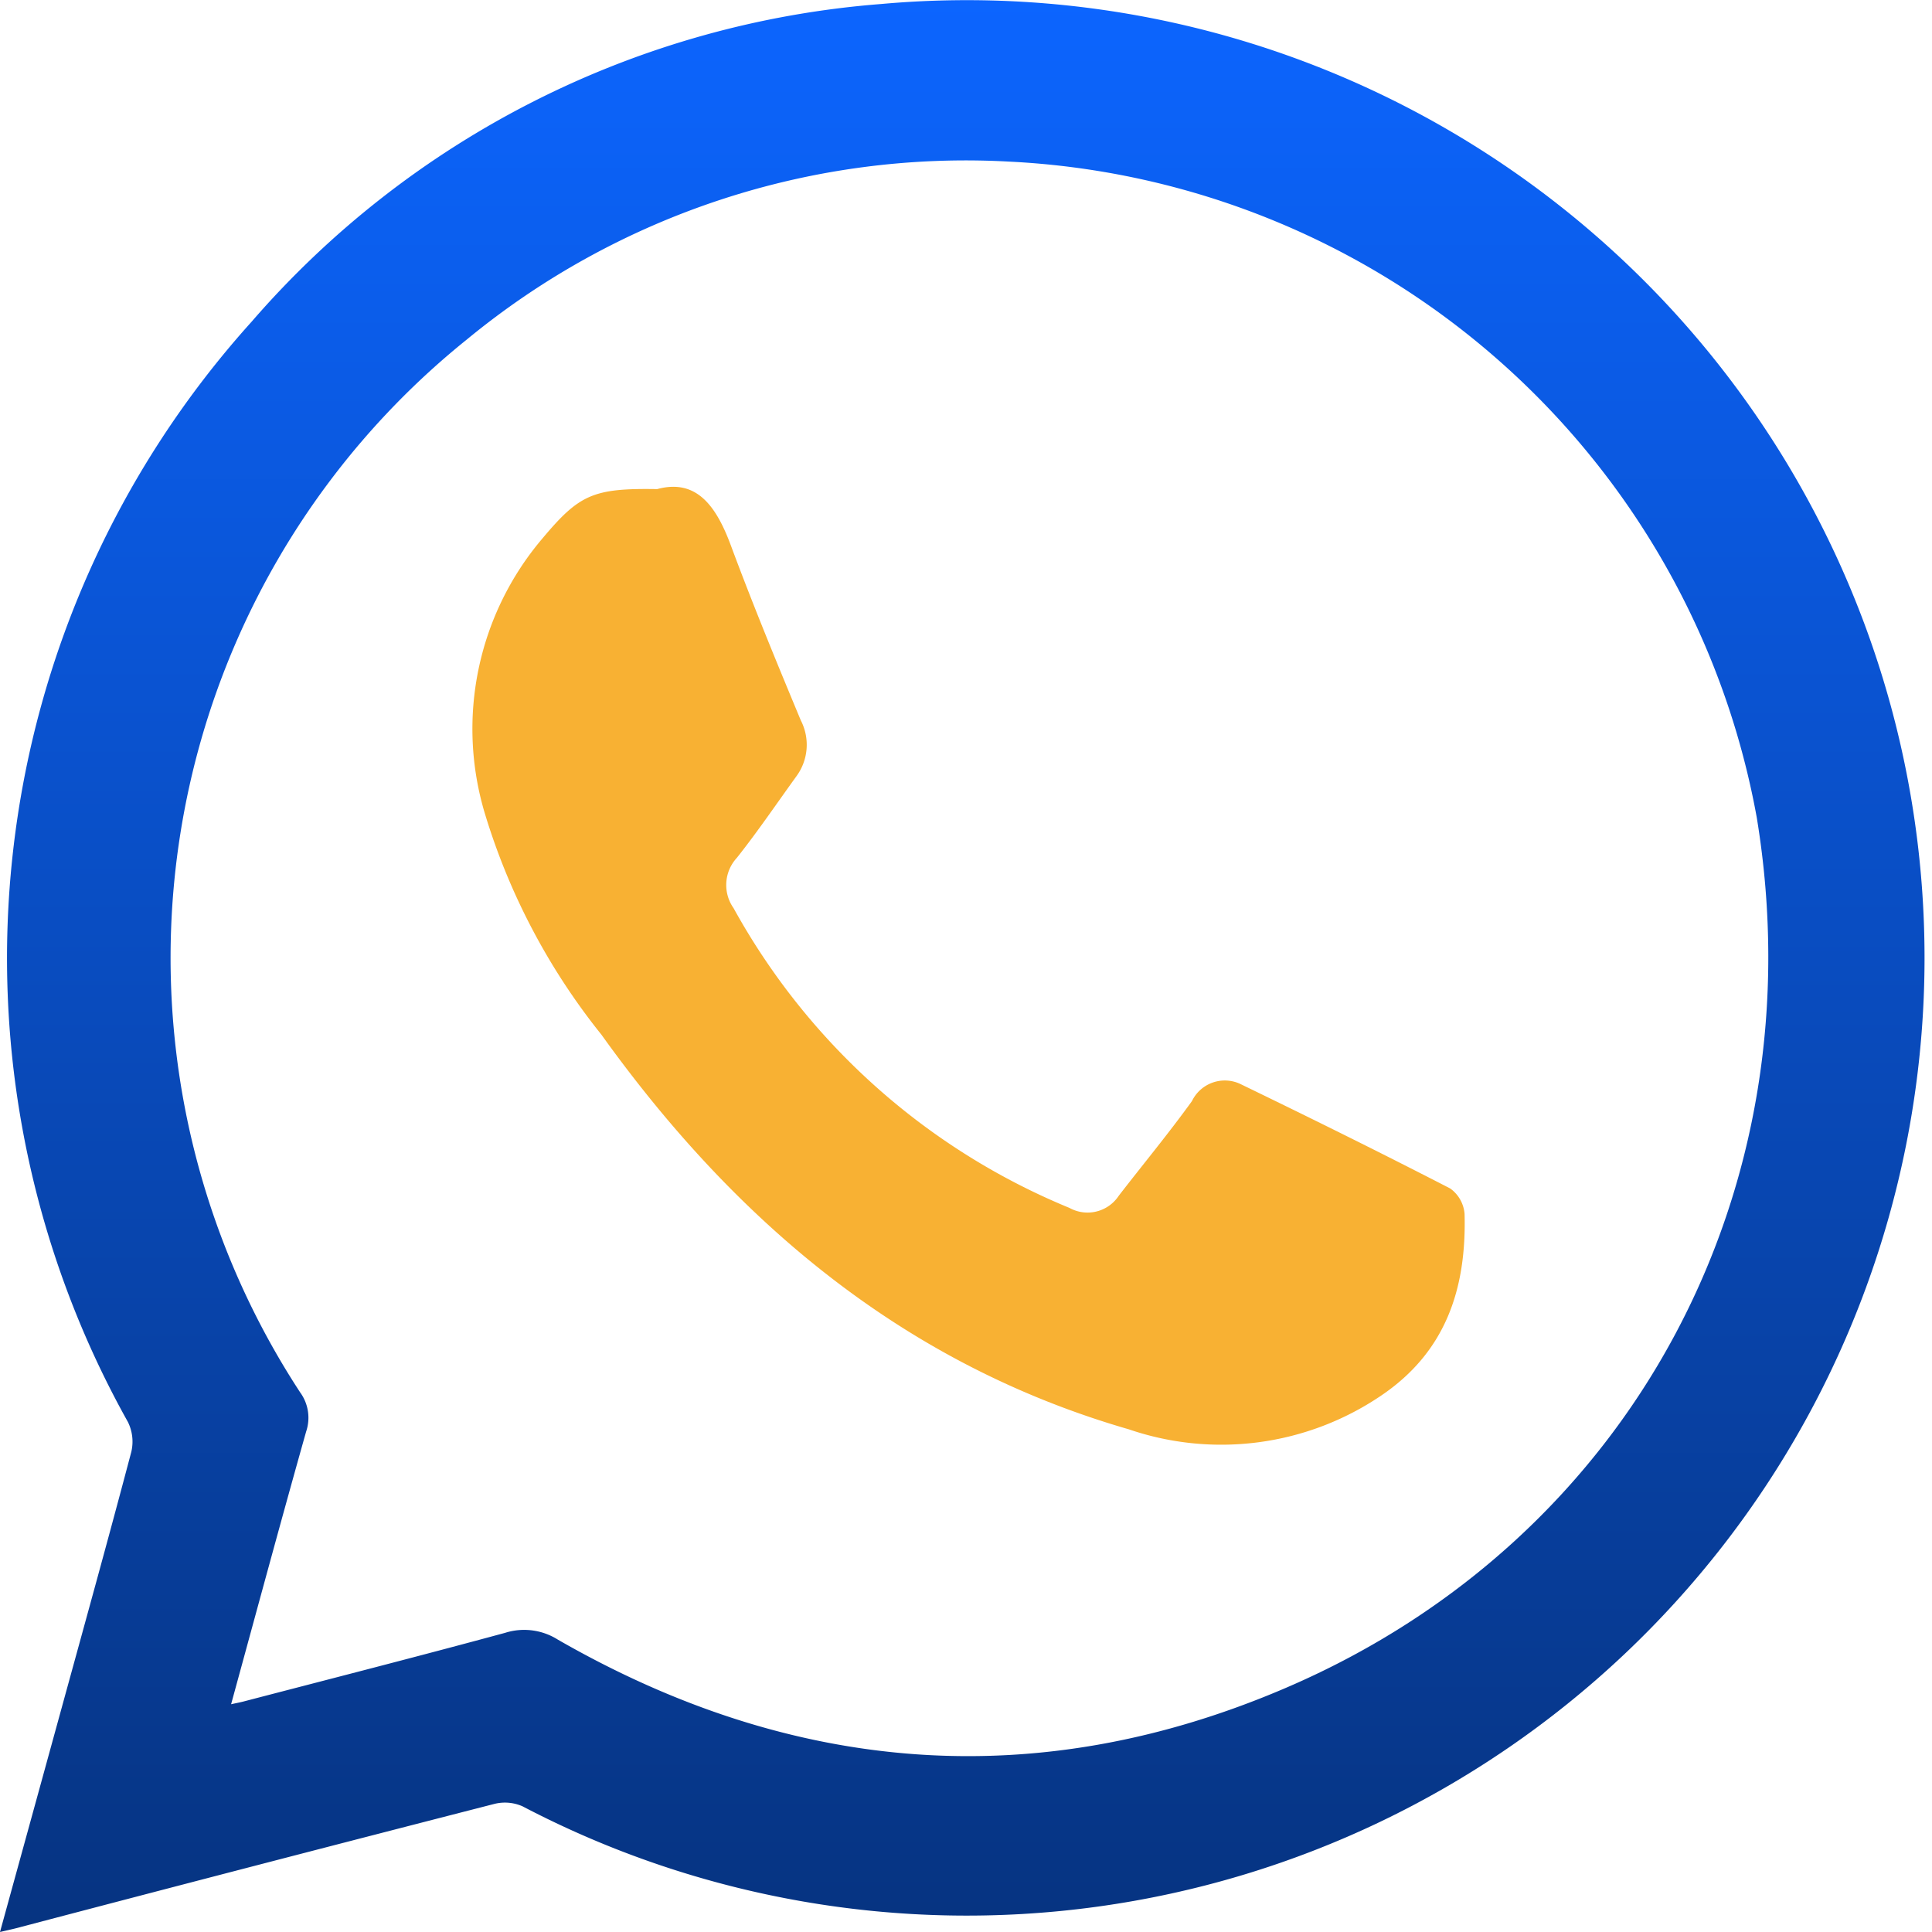
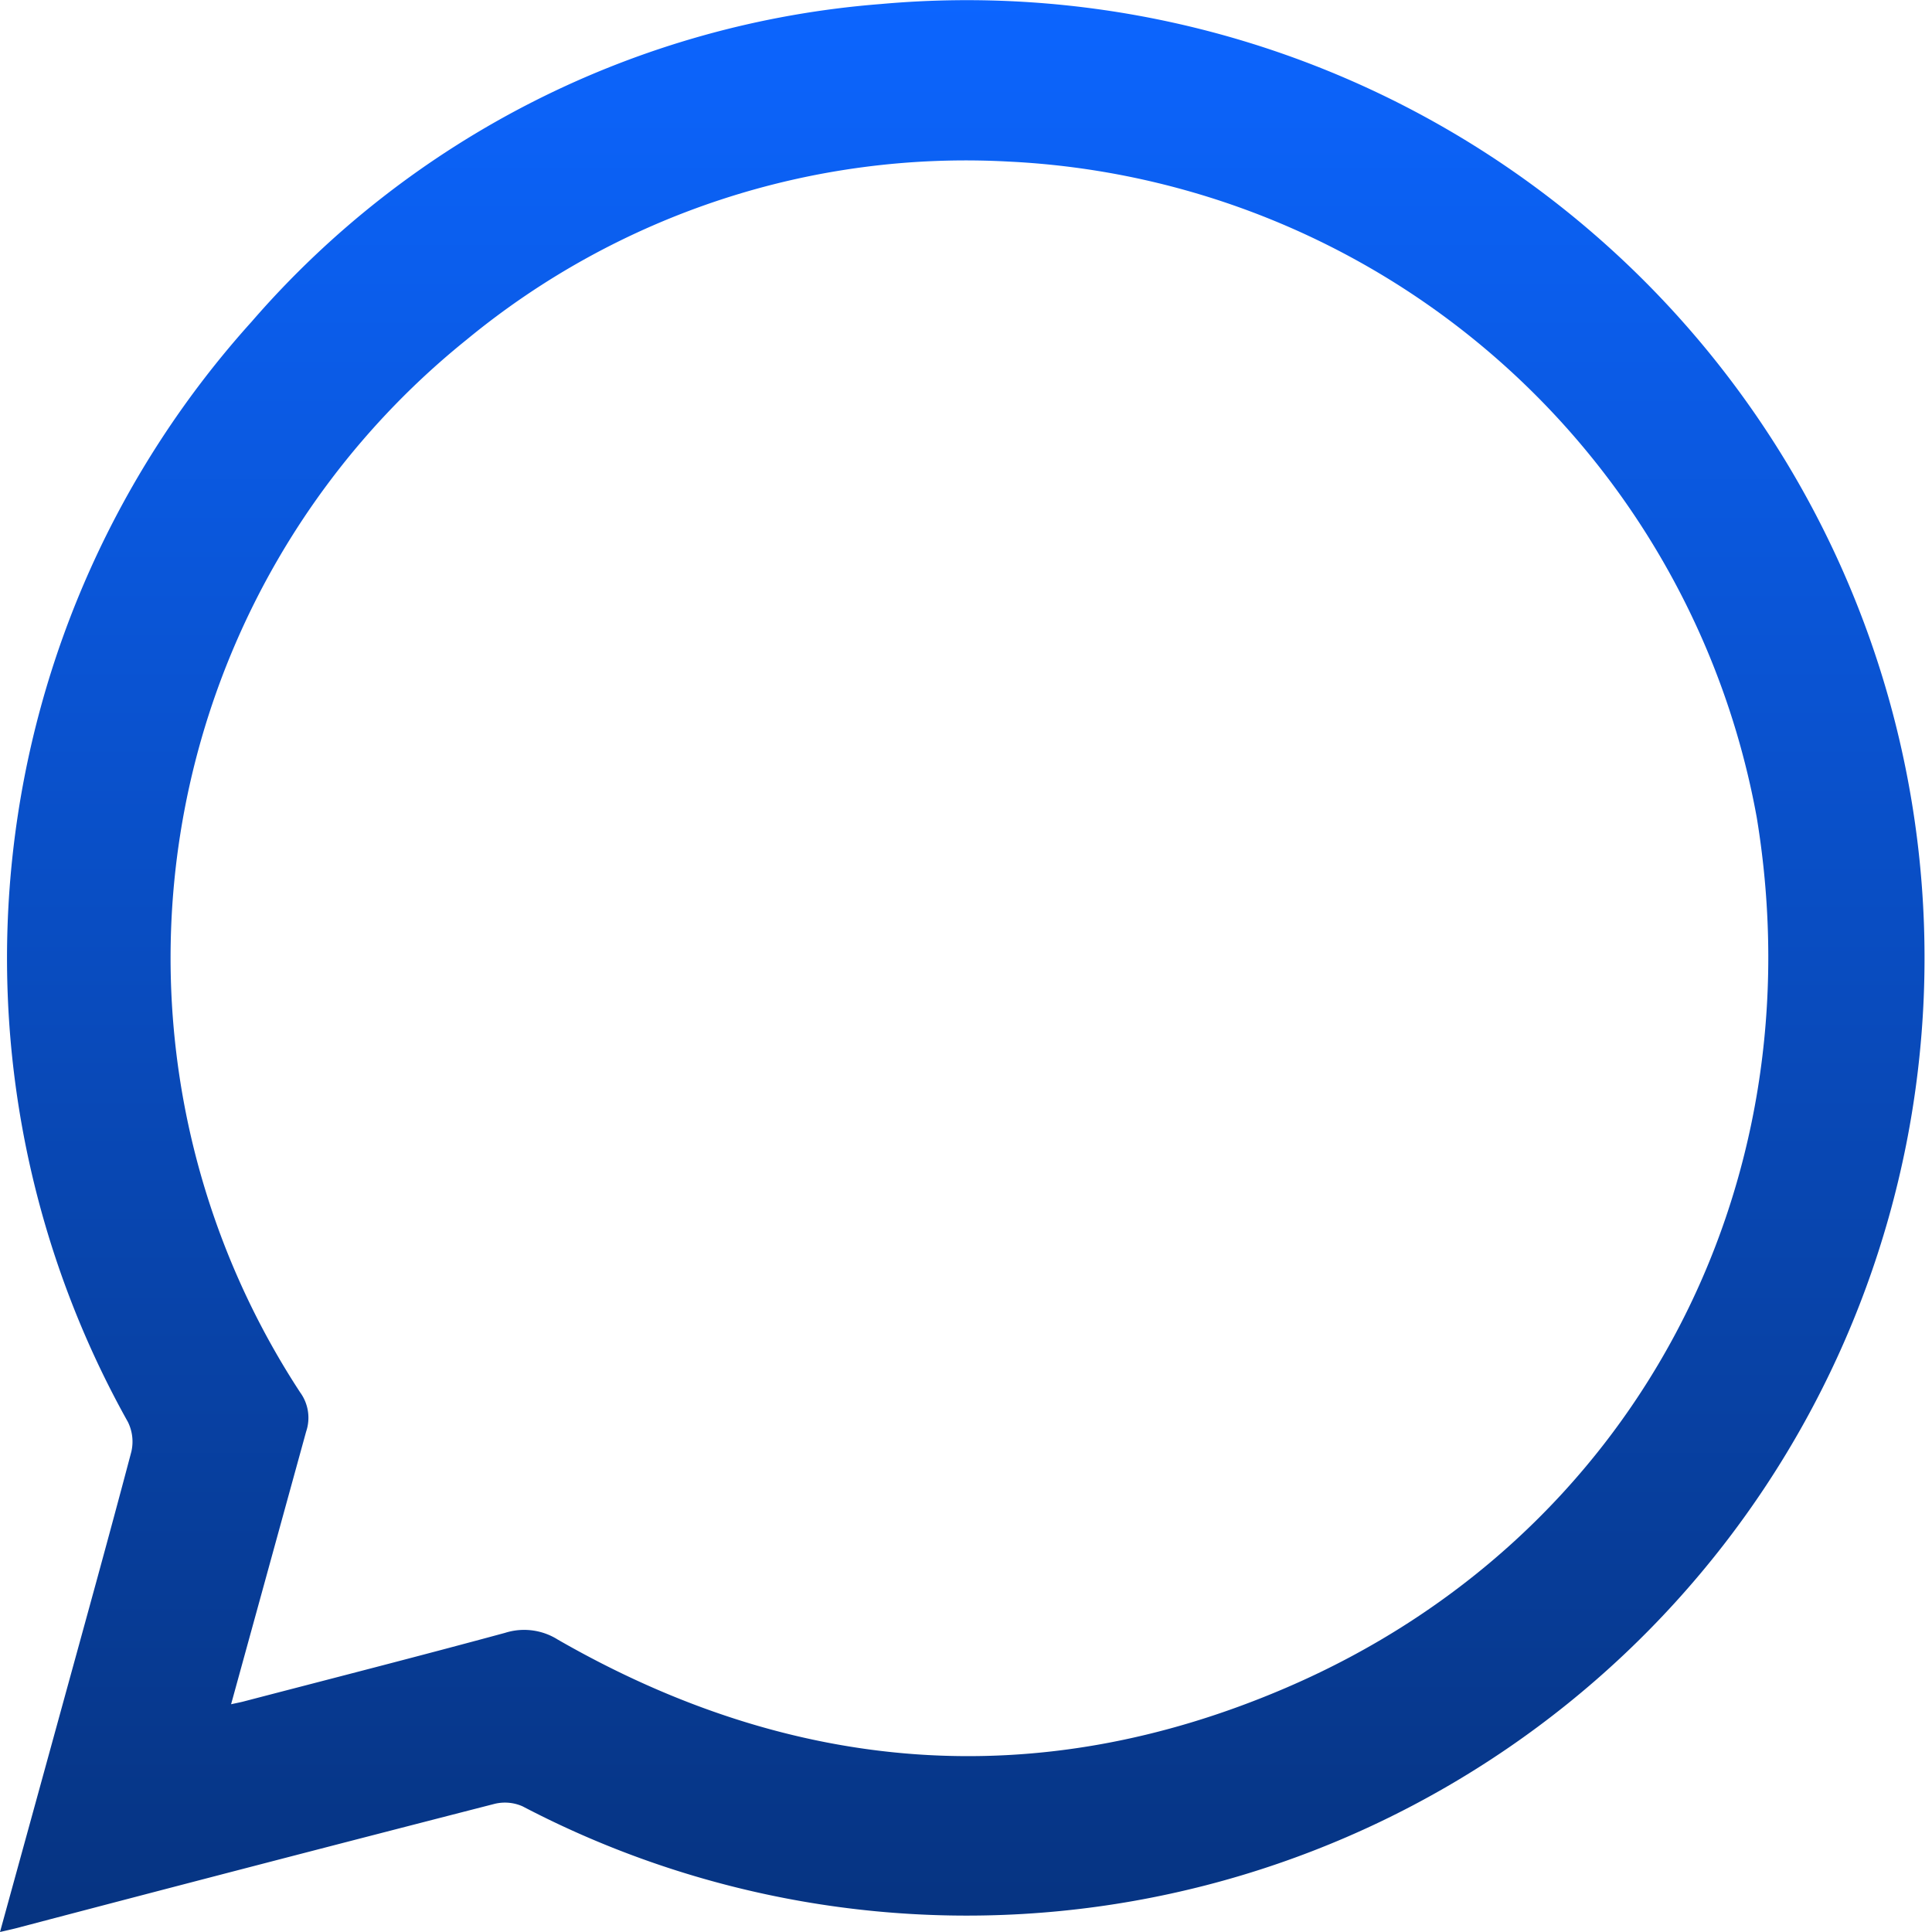
<svg xmlns="http://www.w3.org/2000/svg" width="70" height="70" viewBox="0 0 70 70">
  <defs>
    <linearGradient id="linear-gradient" x1="0.5" x2="0.5" y2="1" gradientUnits="objectBoundingBox">
      <stop offset="0" stop-color="#0c65ff" />
      <stop offset="1" stop-color="#063380" />
    </linearGradient>
  </defs>
  <g id="whatsapp" transform="translate(-645.234 -222.91)">
-     <path id="Tracciato_765" data-name="Tracciato 765" d="M645.234,292.91c.749-2.722,1.464-5.315,2.176-7.909.868-3.161,1.745-6.32,2.582-9.489a1.611,1.611,0,0,0-.124-1.082,34.43,34.43,0,0,1,4.481-39.862,33.609,33.609,0,0,1,22.8-11.512,34.7,34.7,0,1,1-12.983,65.3,1.578,1.578,0,0,0-1.028-.085q-8.567,2.2-17.123,4.45C645.809,292.78,645.6,292.825,645.234,292.91Zm8.373-8.252c.226-.05.34-.07.452-.1,3.16-.824,6.324-1.632,9.475-2.487a2.285,2.285,0,0,1,1.912.246c8.507,4.888,17.382,5.616,26.4,1.738,12.514-5.38,19.252-18.05,17.041-31.512a28.97,28.97,0,0,0-27.1-23.778,28.425,28.425,0,0,0-19.635,6.443,28.747,28.747,0,0,0-6.04,38.155,1.559,1.559,0,0,1,.214,1.416C655.409,278.028,654.531,281.287,653.607,284.659Z" transform="translate(0 0)" fill="url(#linear-gradient)" />
-     <path id="Tracciato_766" data-name="Tracciato 766" d="M810.074,392.338c1.428-.387,2.141.617,2.671,2.046.792,2.132,1.659,4.236,2.533,6.334a1.928,1.928,0,0,1-.162,2.028c-.714.987-1.4,2-2.154,2.95a1.453,1.453,0,0,0-.12,1.825,24.559,24.559,0,0,0,12.172,10.862,1.354,1.354,0,0,0,1.784-.442c.884-1.144,1.806-2.257,2.652-3.43a1.322,1.322,0,0,1,1.793-.6c2.534,1.228,5.059,2.476,7.564,3.767a1.252,1.252,0,0,1,.52.92c.073,2.727-.687,5.017-3.046,6.6a10.328,10.328,0,0,1-9.119,1.206c-8.069-2.331-14.192-7.442-19.109-14.3a23.825,23.825,0,0,1-4.219-8,10.649,10.649,0,0,1,2.069-9.962C807.248,392.536,807.743,392.3,810.074,392.338Z" transform="translate(-141.029 -151.707)" fill="#f8b133" />
+     <path id="Tracciato_765" data-name="Tracciato 765" d="M645.234,292.91c.749-2.722,1.464-5.315,2.176-7.909.868-3.161,1.745-6.32,2.582-9.489a1.611,1.611,0,0,0-.124-1.082,34.43,34.43,0,0,1,4.481-39.862,33.609,33.609,0,0,1,22.8-11.512,34.7,34.7,0,1,1-12.983,65.3,1.578,1.578,0,0,0-1.028-.085q-8.567,2.2-17.123,4.45C645.809,292.78,645.6,292.825,645.234,292.91Zm8.373-8.252c.226-.05.34-.07.452-.1,3.16-.824,6.324-1.632,9.475-2.487a2.285,2.285,0,0,1,1.912.246c8.507,4.888,17.382,5.616,26.4,1.738,12.514-5.38,19.252-18.05,17.041-31.512a28.97,28.97,0,0,0-27.1-23.778,28.425,28.425,0,0,0-19.635,6.443,28.747,28.747,0,0,0-6.04,38.155,1.559,1.559,0,0,1,.214,1.416Z" transform="translate(0 0)" fill="url(#linear-gradient)" />
  </g>
</svg>